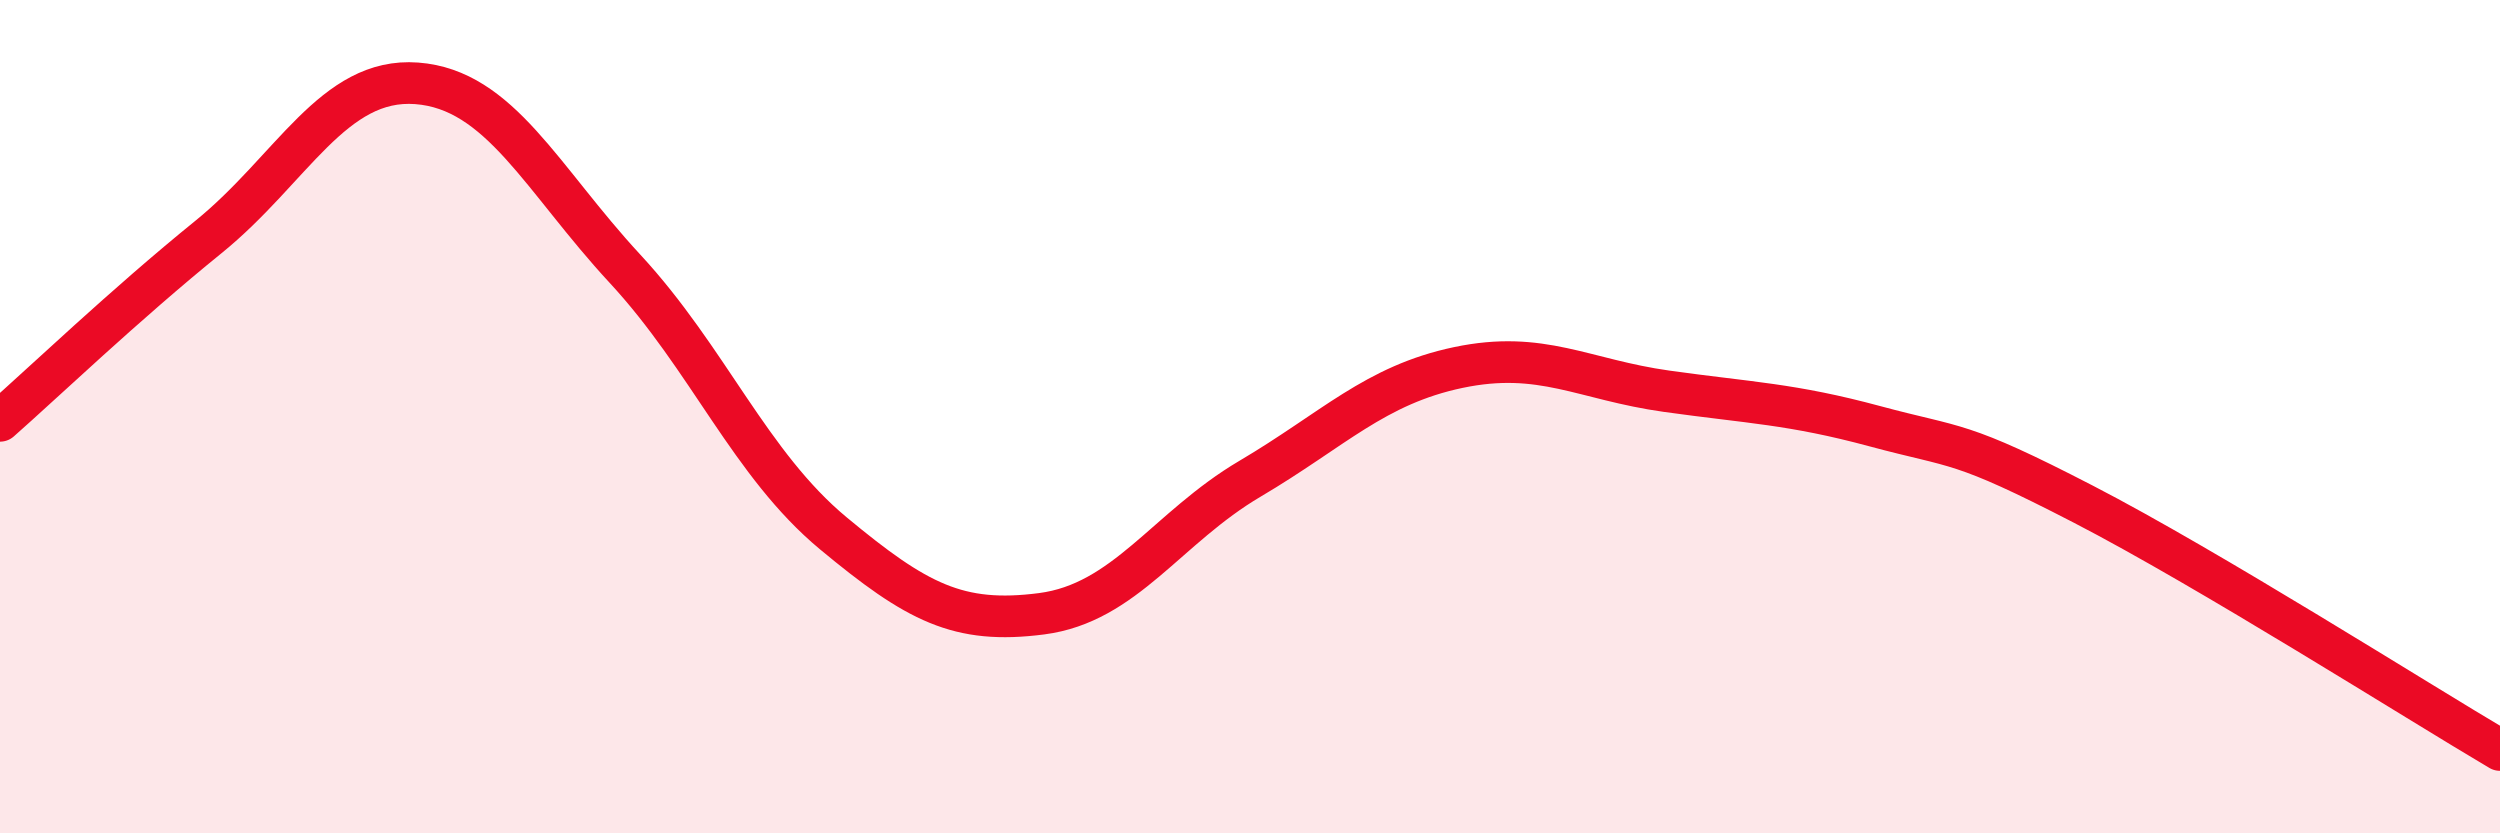
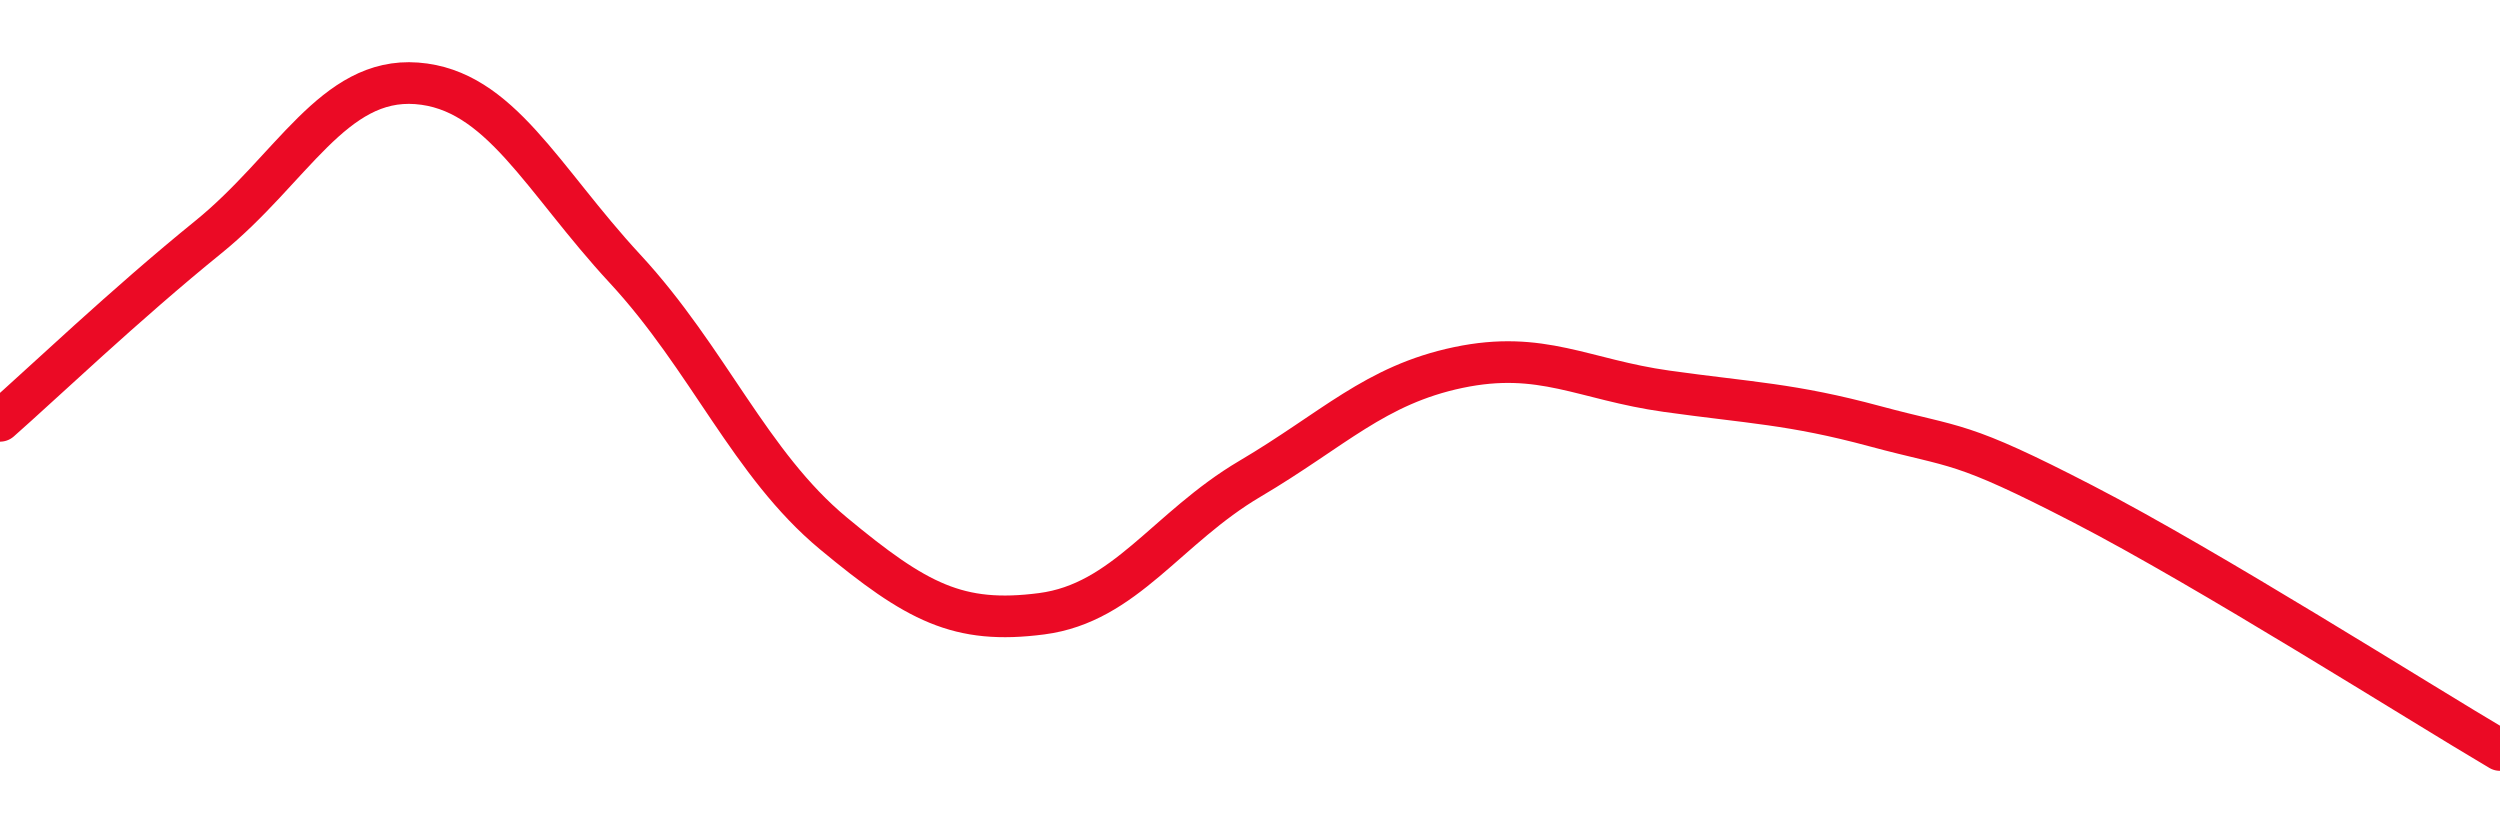
<svg xmlns="http://www.w3.org/2000/svg" width="60" height="20" viewBox="0 0 60 20">
-   <path d="M 0,10.1 C 1,9.22 3,7.31 5,5.69 C 7,4.07 8,1.85 10,2 C 12,2.15 13,4.29 15,6.45 C 17,8.61 18,11.14 20,12.8 C 22,14.46 23,14.99 25,14.73 C 27,14.47 28,12.67 30,11.49 C 32,10.31 33,9.24 35,8.82 C 37,8.4 38,9.11 40,9.39 C 42,9.67 43,9.69 45,10.23 C 47,10.77 47,10.55 50,12.1 C 53,13.65 58,16.82 60,18L60 20L0 20Z" fill="#EB0A25" opacity="0.1" stroke-linecap="round" stroke-linejoin="round" />
  <path d="M 0,10.1 C 1,9.22 3,7.31 5,5.69 C 7,4.07 8,1.85 10,2 C 12,2.15 13,4.29 15,6.45 C 17,8.61 18,11.14 20,12.8 C 22,14.46 23,14.99 25,14.73 C 27,14.47 28,12.67 30,11.49 C 32,10.31 33,9.24 35,8.82 C 37,8.4 38,9.11 40,9.39 C 42,9.67 43,9.69 45,10.23 C 47,10.77 47,10.55 50,12.1 C 53,13.65 58,16.82 60,18" stroke="#EB0A25" stroke-width="1" fill="none" stroke-linecap="round" stroke-linejoin="round" />
</svg>